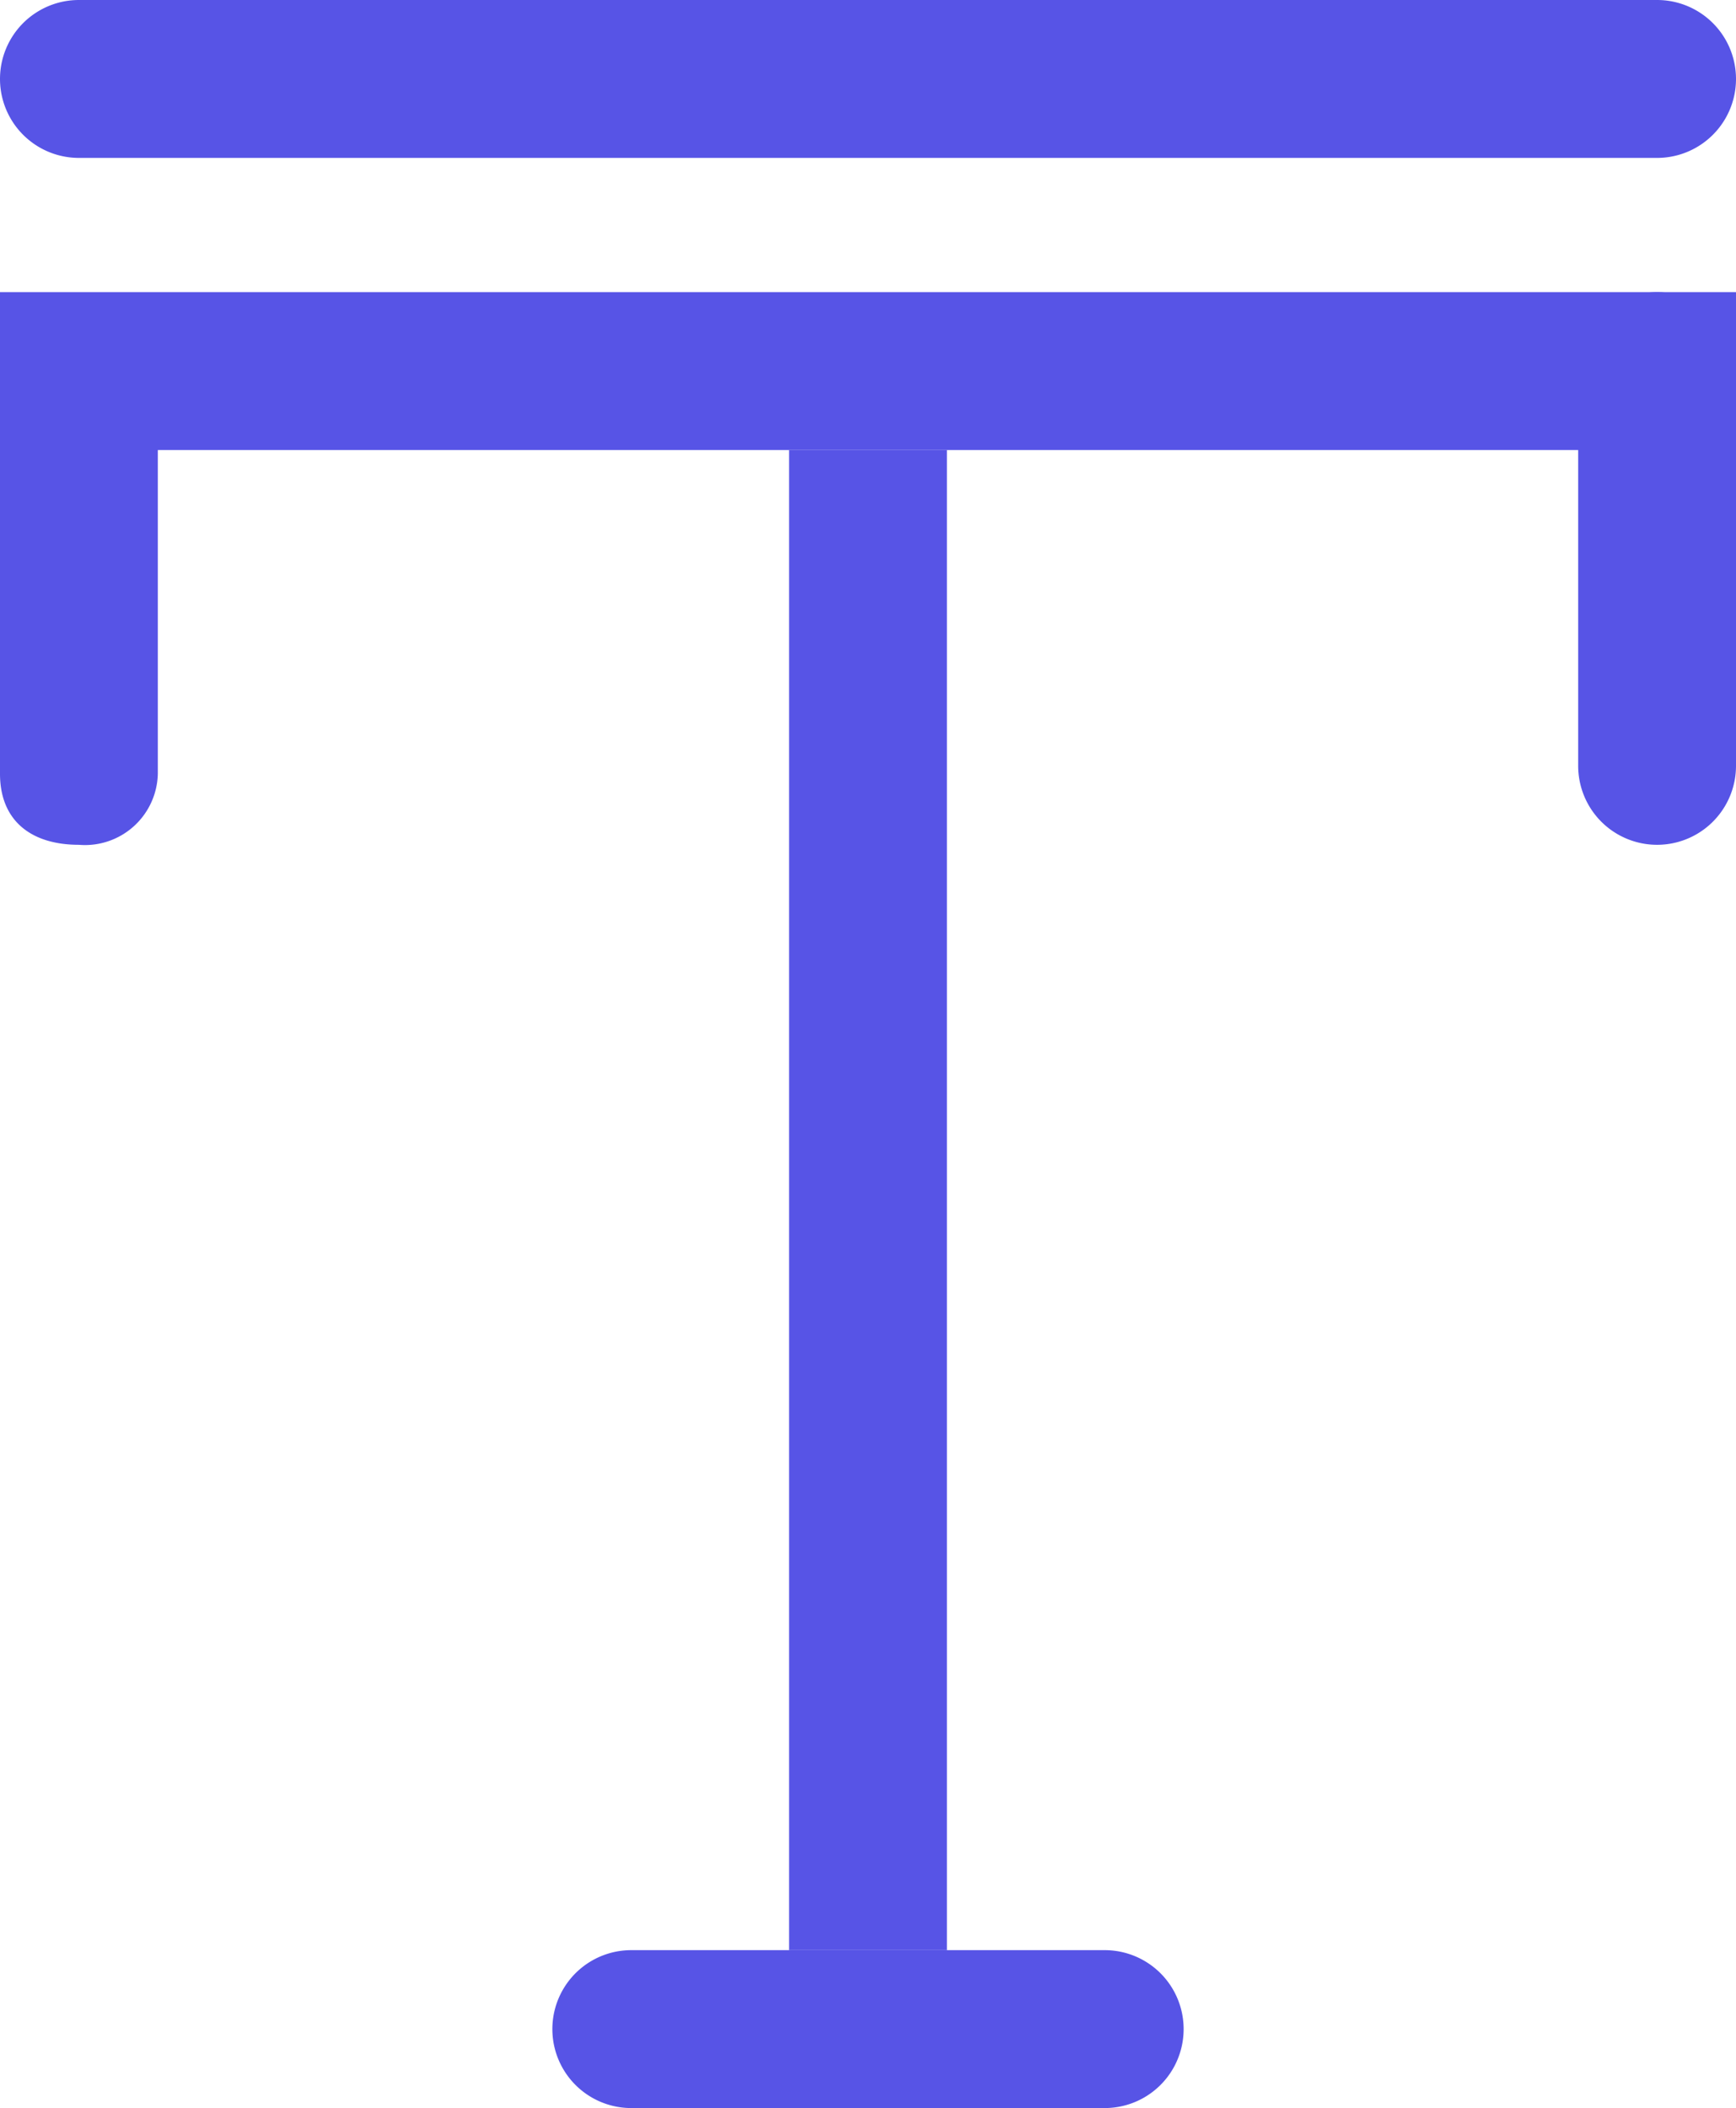
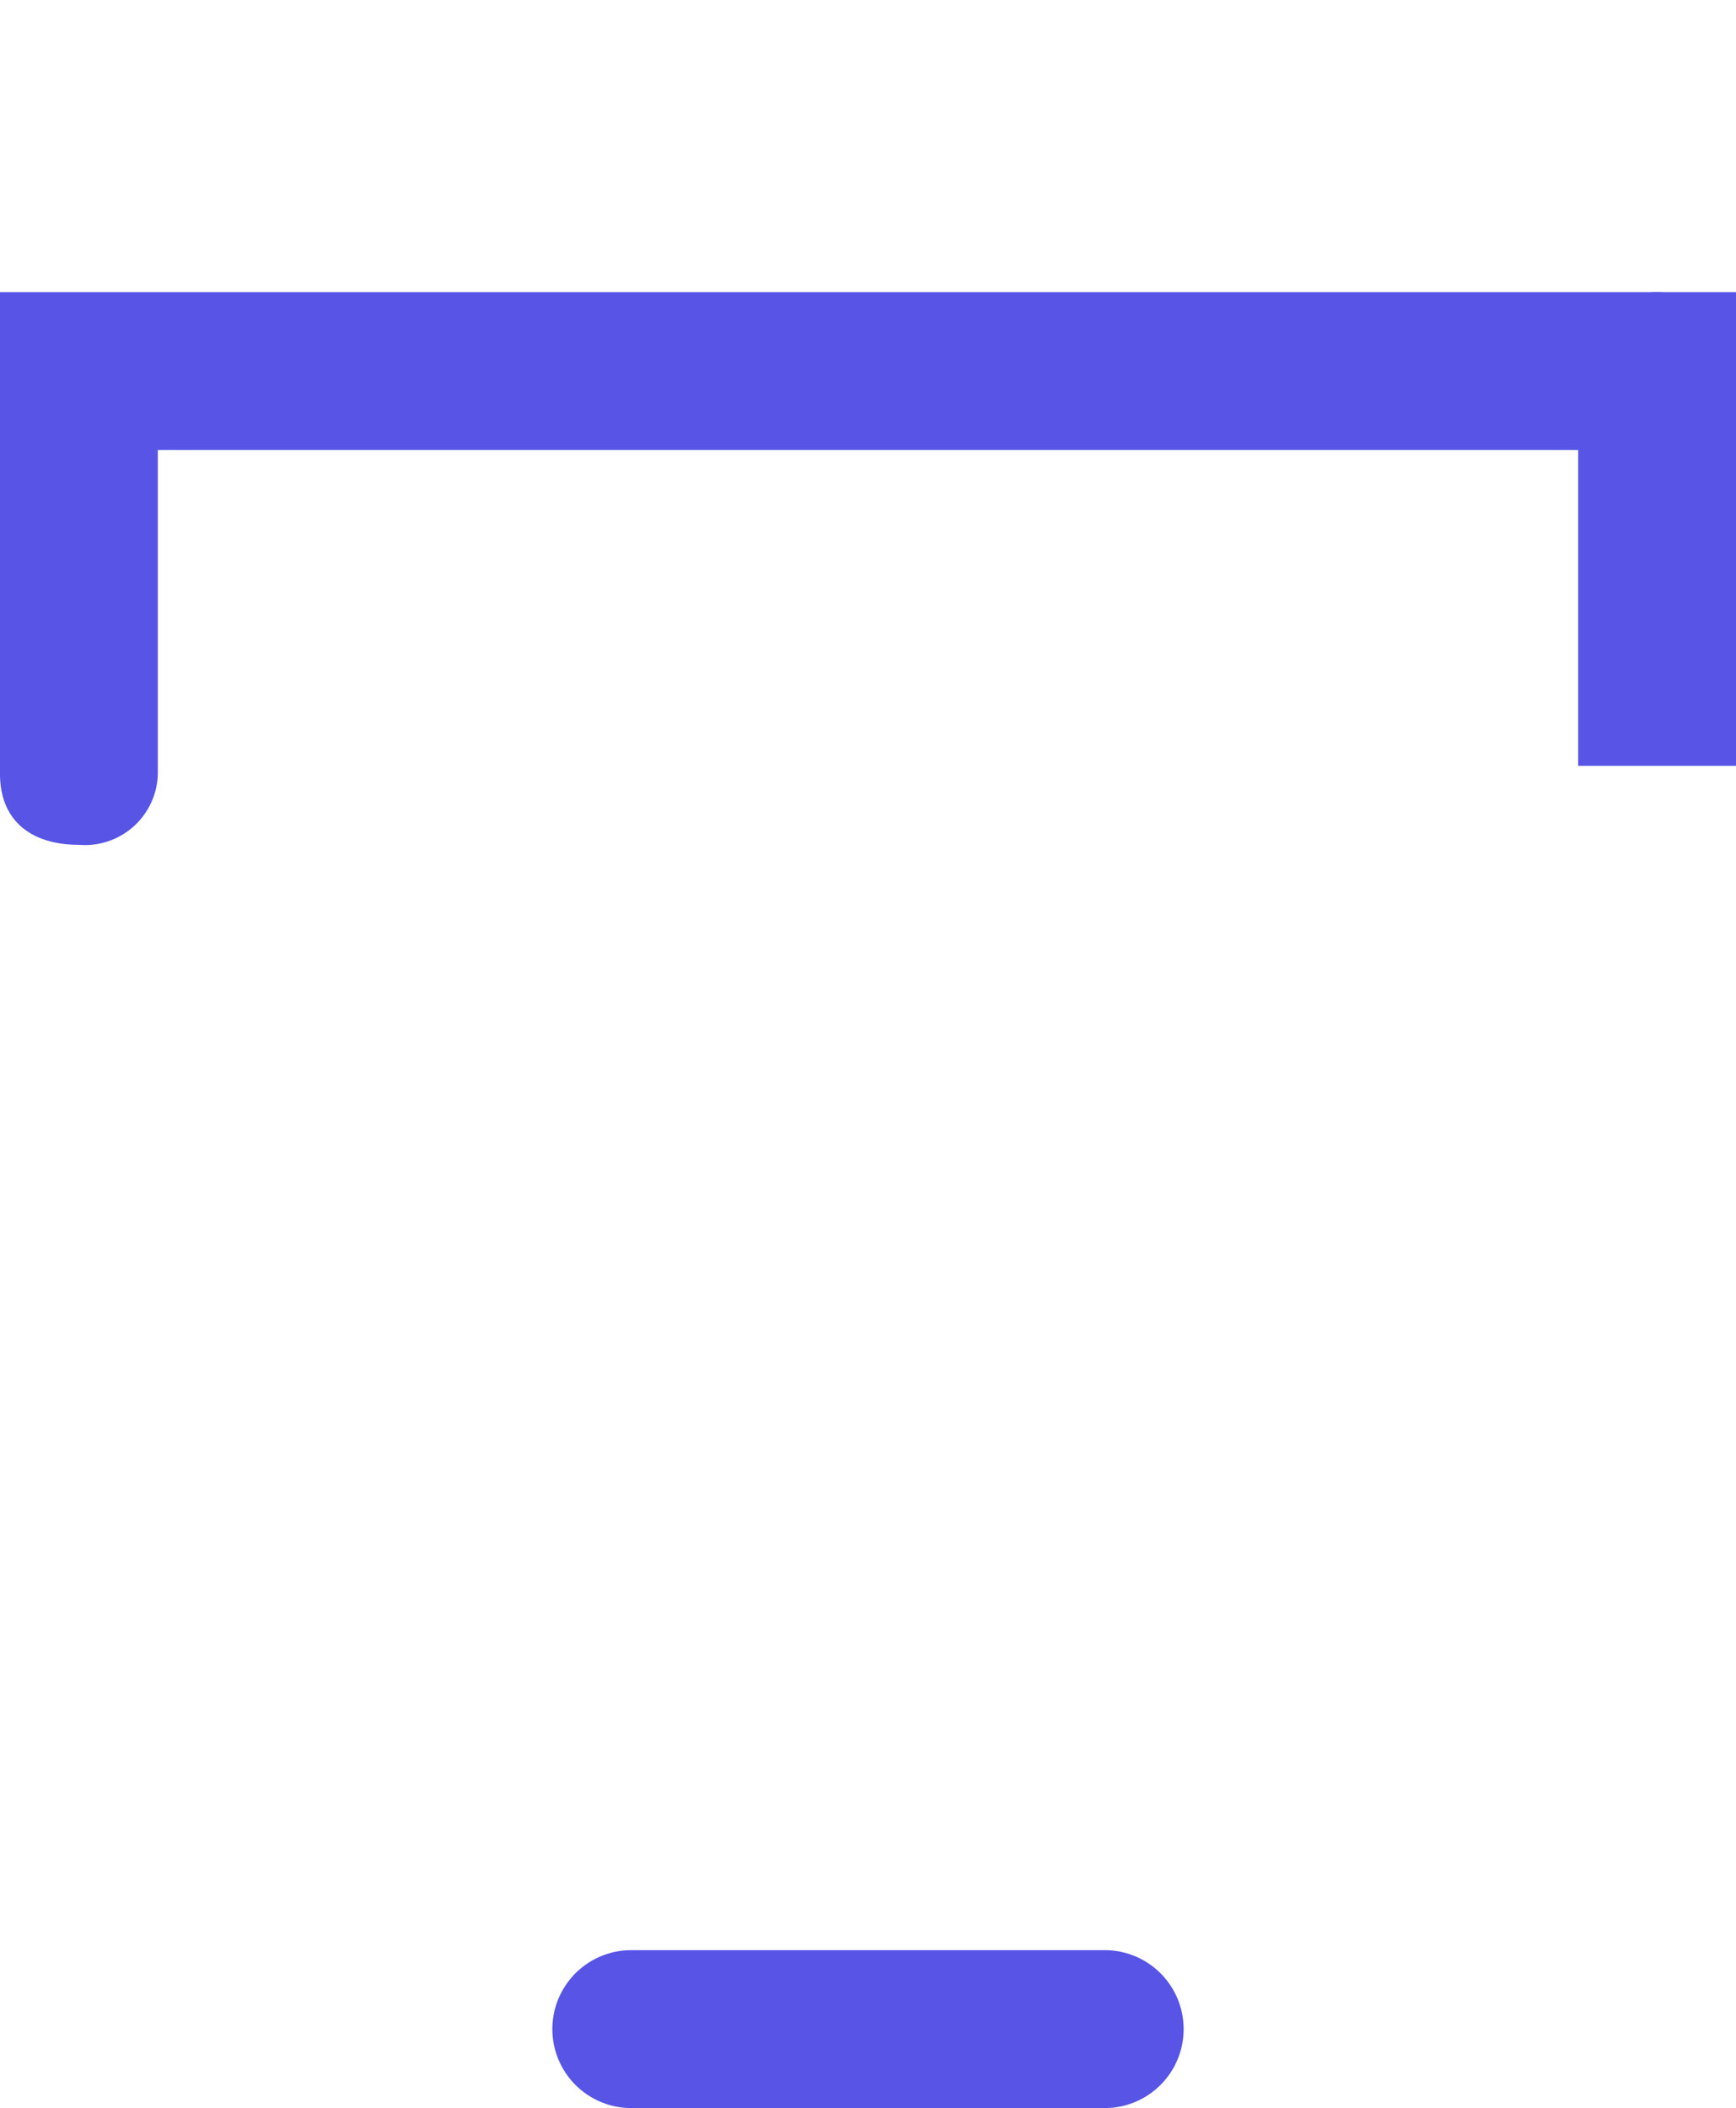
<svg xmlns="http://www.w3.org/2000/svg" width="22" height="26.7" viewBox="0 0 22 26.7">
  <g id="rsce_vee_headline_extended" transform="translate(-19 -16.3)">
    <path id="Path_1594" data-name="Path 1594" d="M19,20H41v2H19Z" fill="#5754e6" />
    <path id="Path_1595" data-name="Path 1595" d="M19,26.1V21.8a.923.923,0,0,1,1-.9c.6,0,1,.3,1,.9v4.3a.923.923,0,0,1-1,.9c-.6,0-1-.3-1-.9Z" fill="#5754e6" />
-     <path id="Path_1596" data-name="Path 1596" d="M39,26V21a1,1,0,0,1,2,0v5a1,1,0,0,1-2,0Z" fill="#5754e6" />
-     <path id="Path_1597" data-name="Path 1597" d="M29,22h2V41H29Z" fill="#5754e6" />
+     <path id="Path_1596" data-name="Path 1596" d="M39,26V21a1,1,0,0,1,2,0v5Z" fill="#5754e6" />
    <path id="Path_1598" data-name="Path 1598" d="M33,43H27a1,1,0,0,1,0-2h6a1,1,0,0,1,0,2Z" fill="#5754e6" />
-     <path id="Path_1599" data-name="Path 1599" d="M40,18.3H20a1,1,0,0,1,0-2H40a1,1,0,0,1,0,2Z" fill="#5754e6" />
  </g>
</svg>